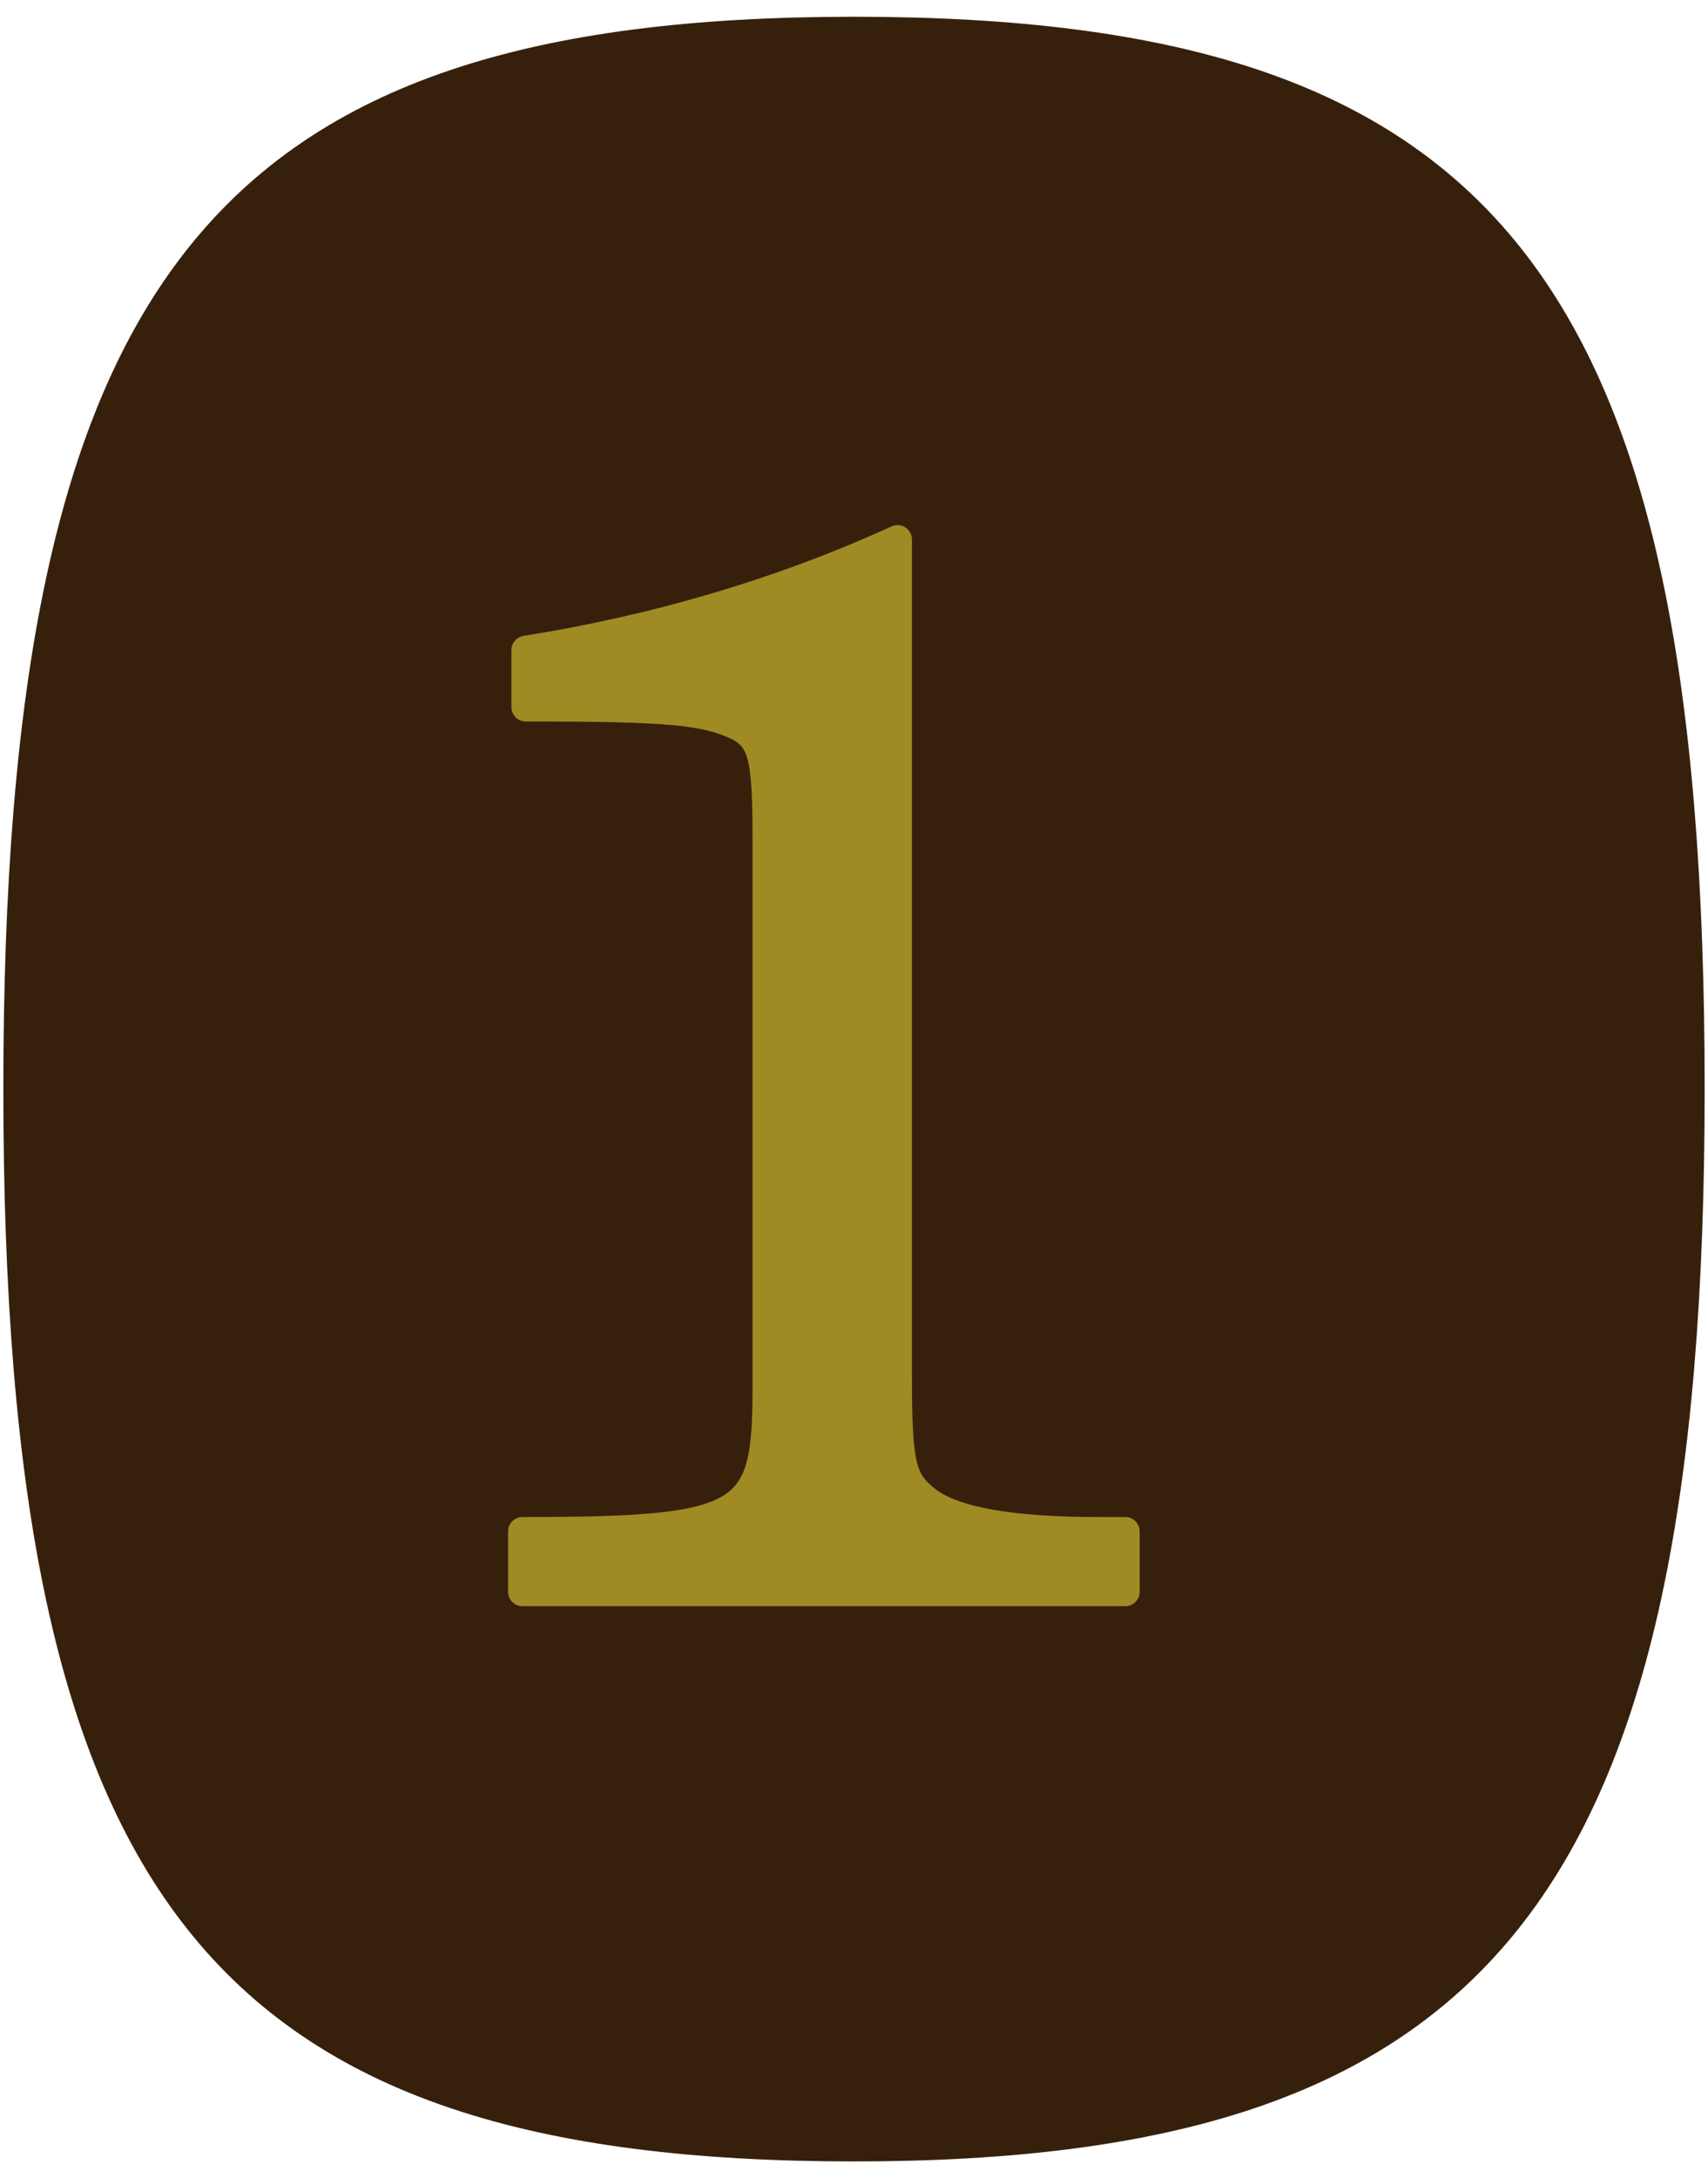
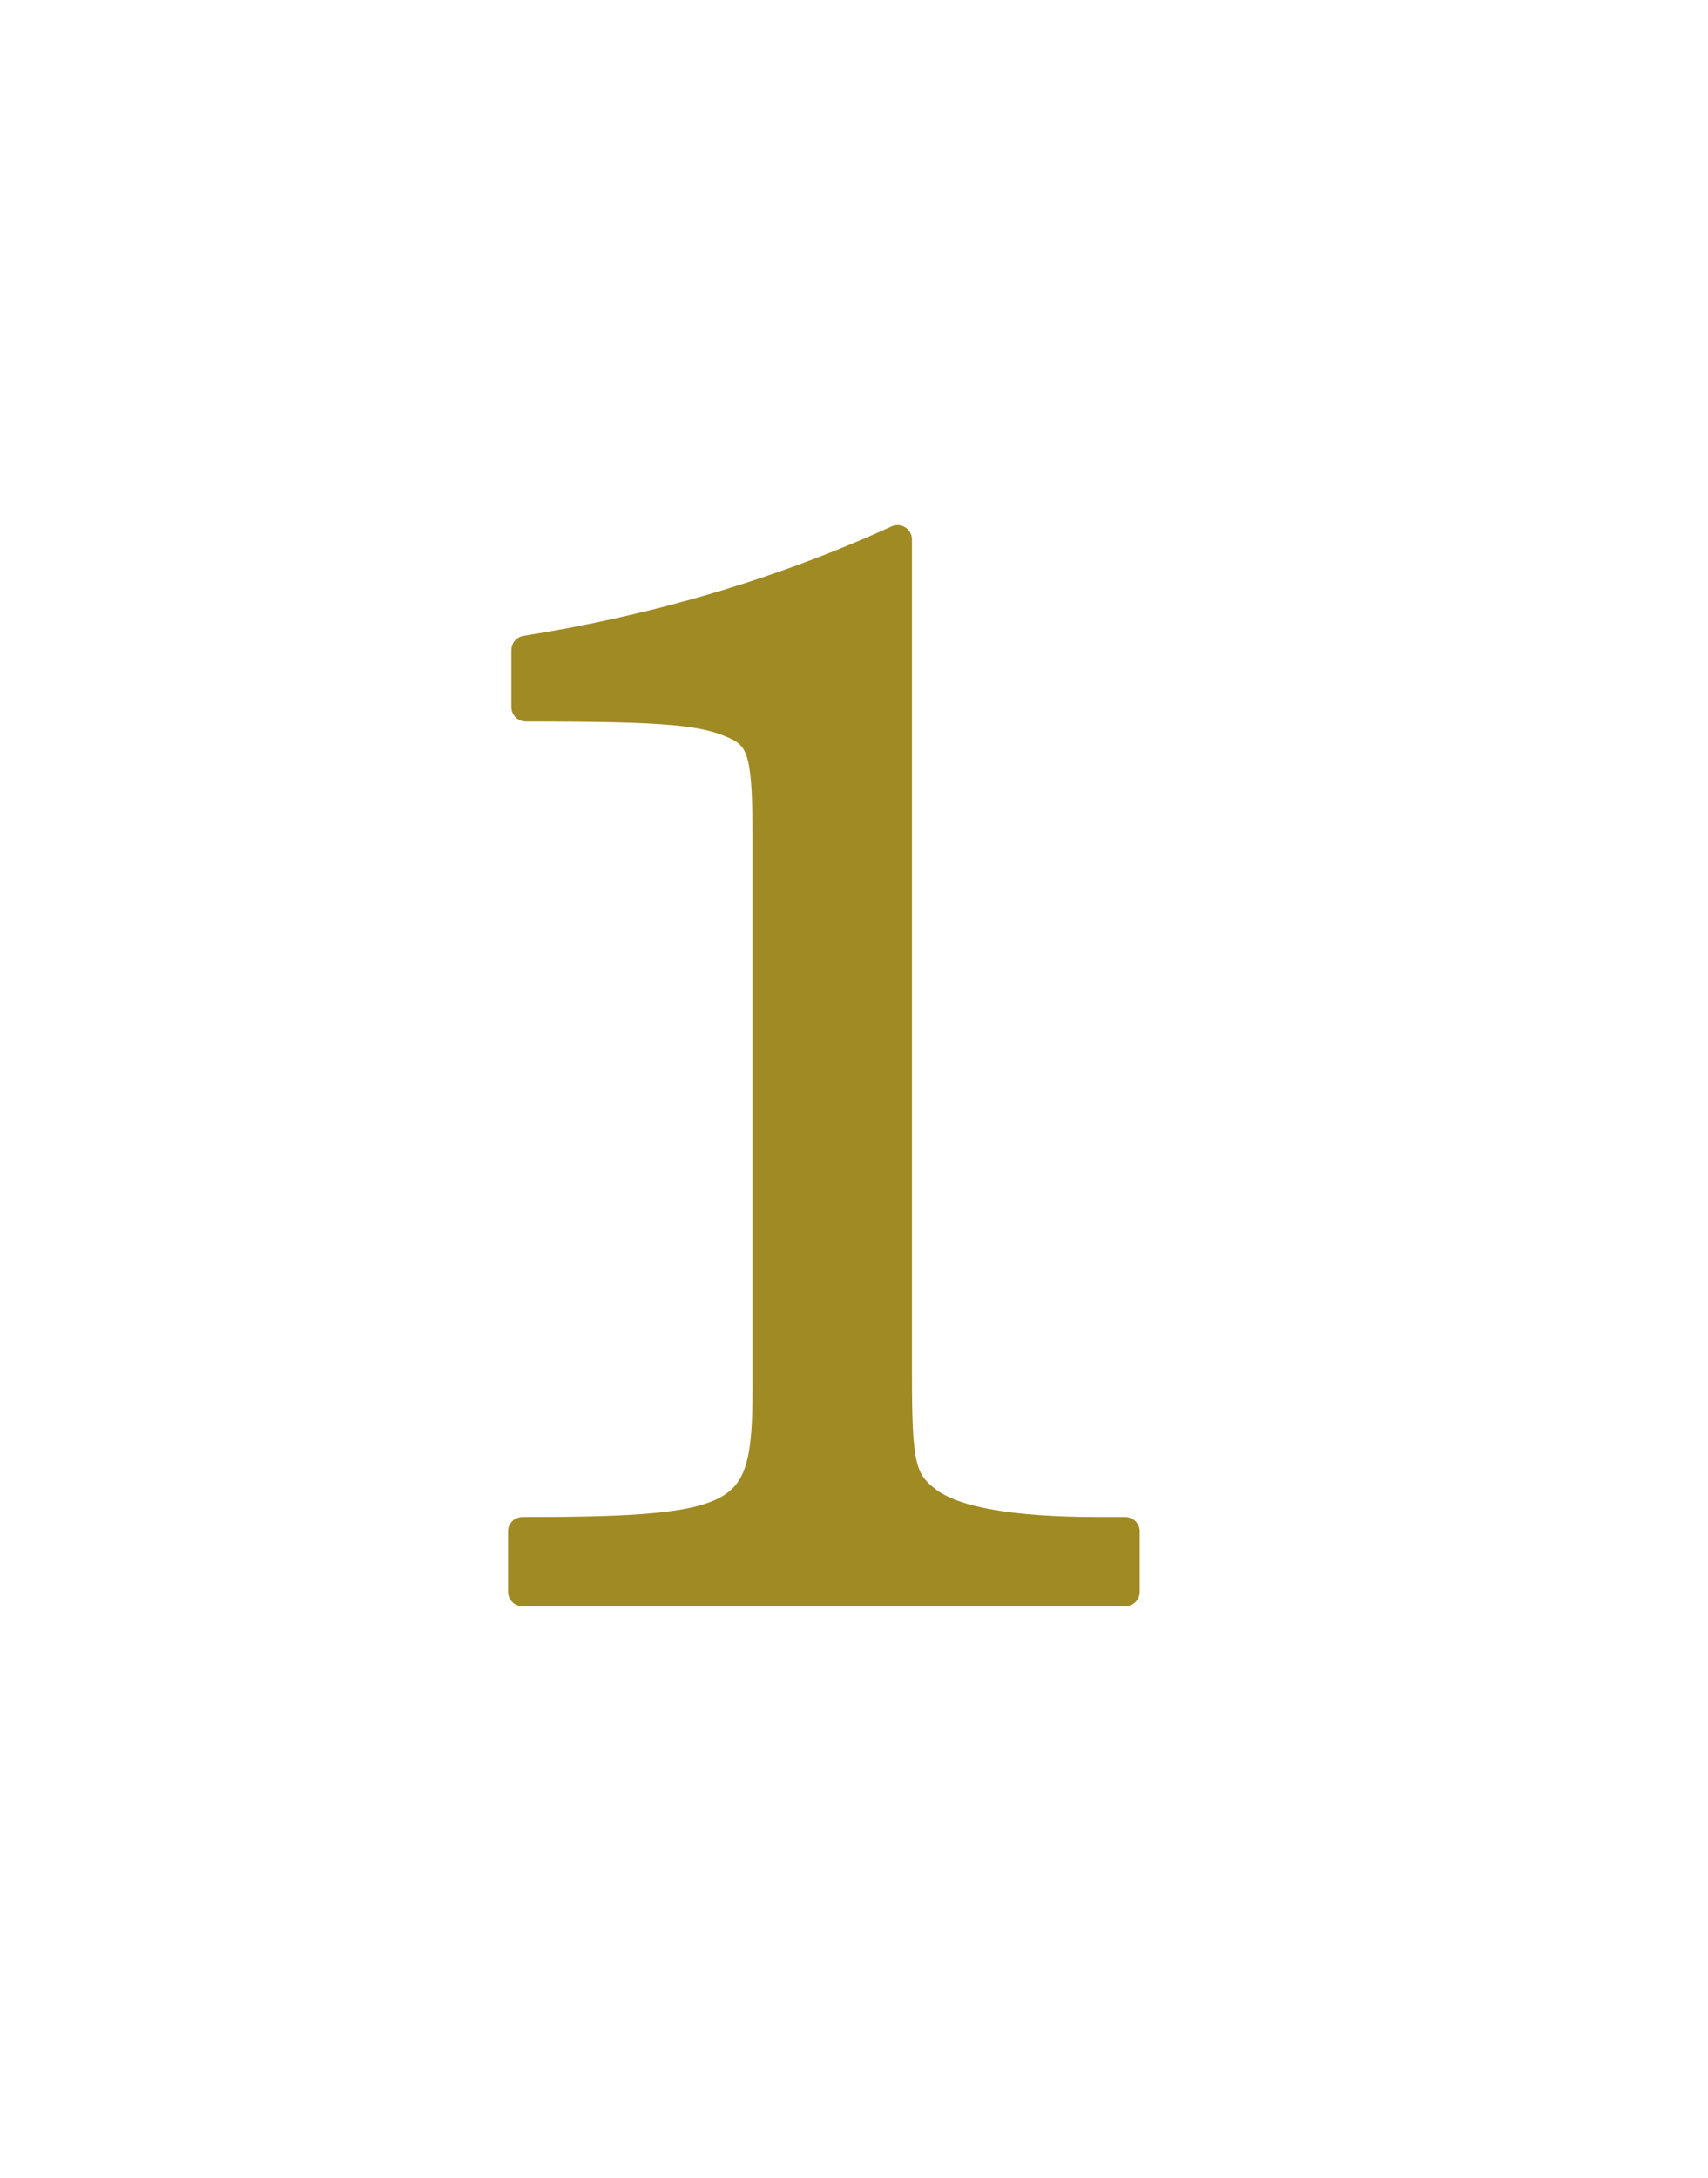
<svg xmlns="http://www.w3.org/2000/svg" version="1.1" id="レイヤー_1" x="0px" y="0px" viewBox="0 0 51 65" style="enable-background:new 0 0 51 65;" xml:space="preserve">
  <style type="text/css">
	.st0{fill:#36200C;}
	.st1{fill:#A08A23;stroke:#A08A23;stroke-width:0.86;stroke-linecap:round;stroke-linejoin:round;}
</style>
-   <path class="st0" d="M50.9,32.5c0,24.2-6.4,32-25.4,32c-19.2,0-25.4-7.8-25.4-32s6.2-32,25.4-32S50.9,8.2,50.9,32.5z" />
  <path class="st1" d="M26.8,41c0,2.7,0.1,3.2,0.9,3.8s2.5,0.9,5.1,0.9h0.8v1.8h-18v-1.8c6.8,0,7.3-0.4,7.3-4.3V25.1  c0-2.4-0.1-3-0.8-3.4c-1-0.5-2.1-0.6-6.4-0.6v-1.7c3.8-0.6,7.6-1.7,11.1-3.3V41z" />
</svg>